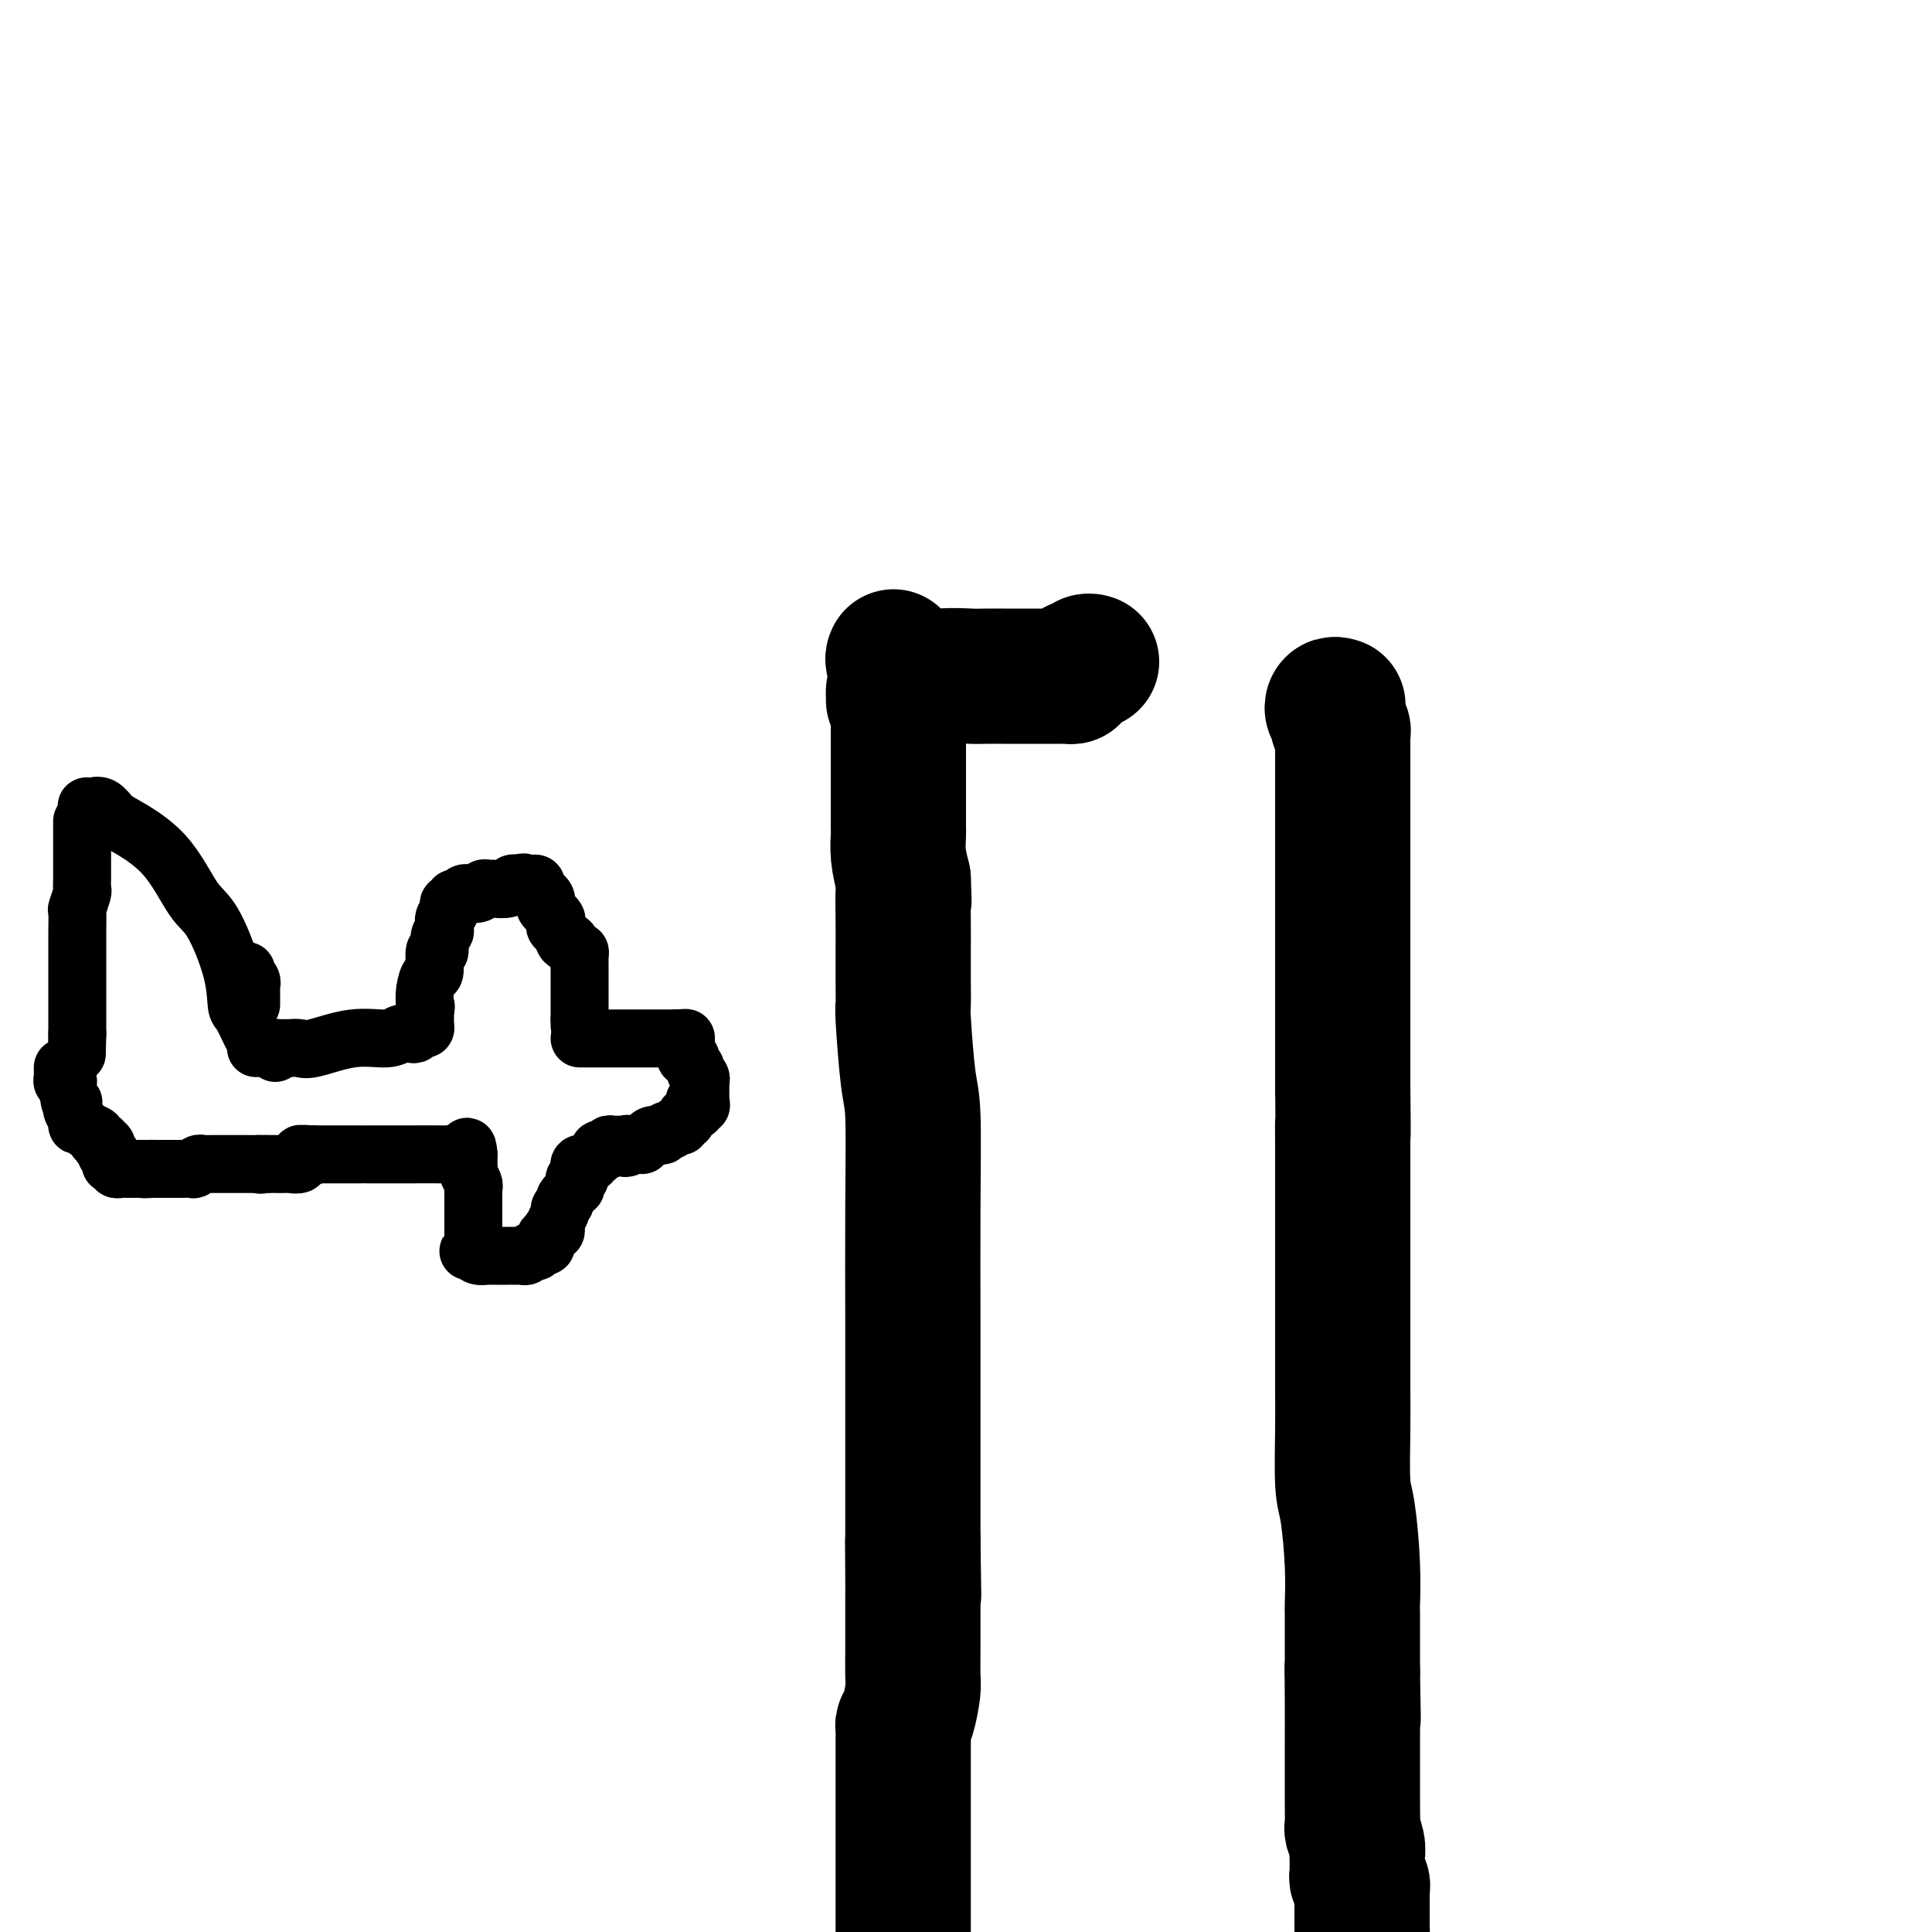
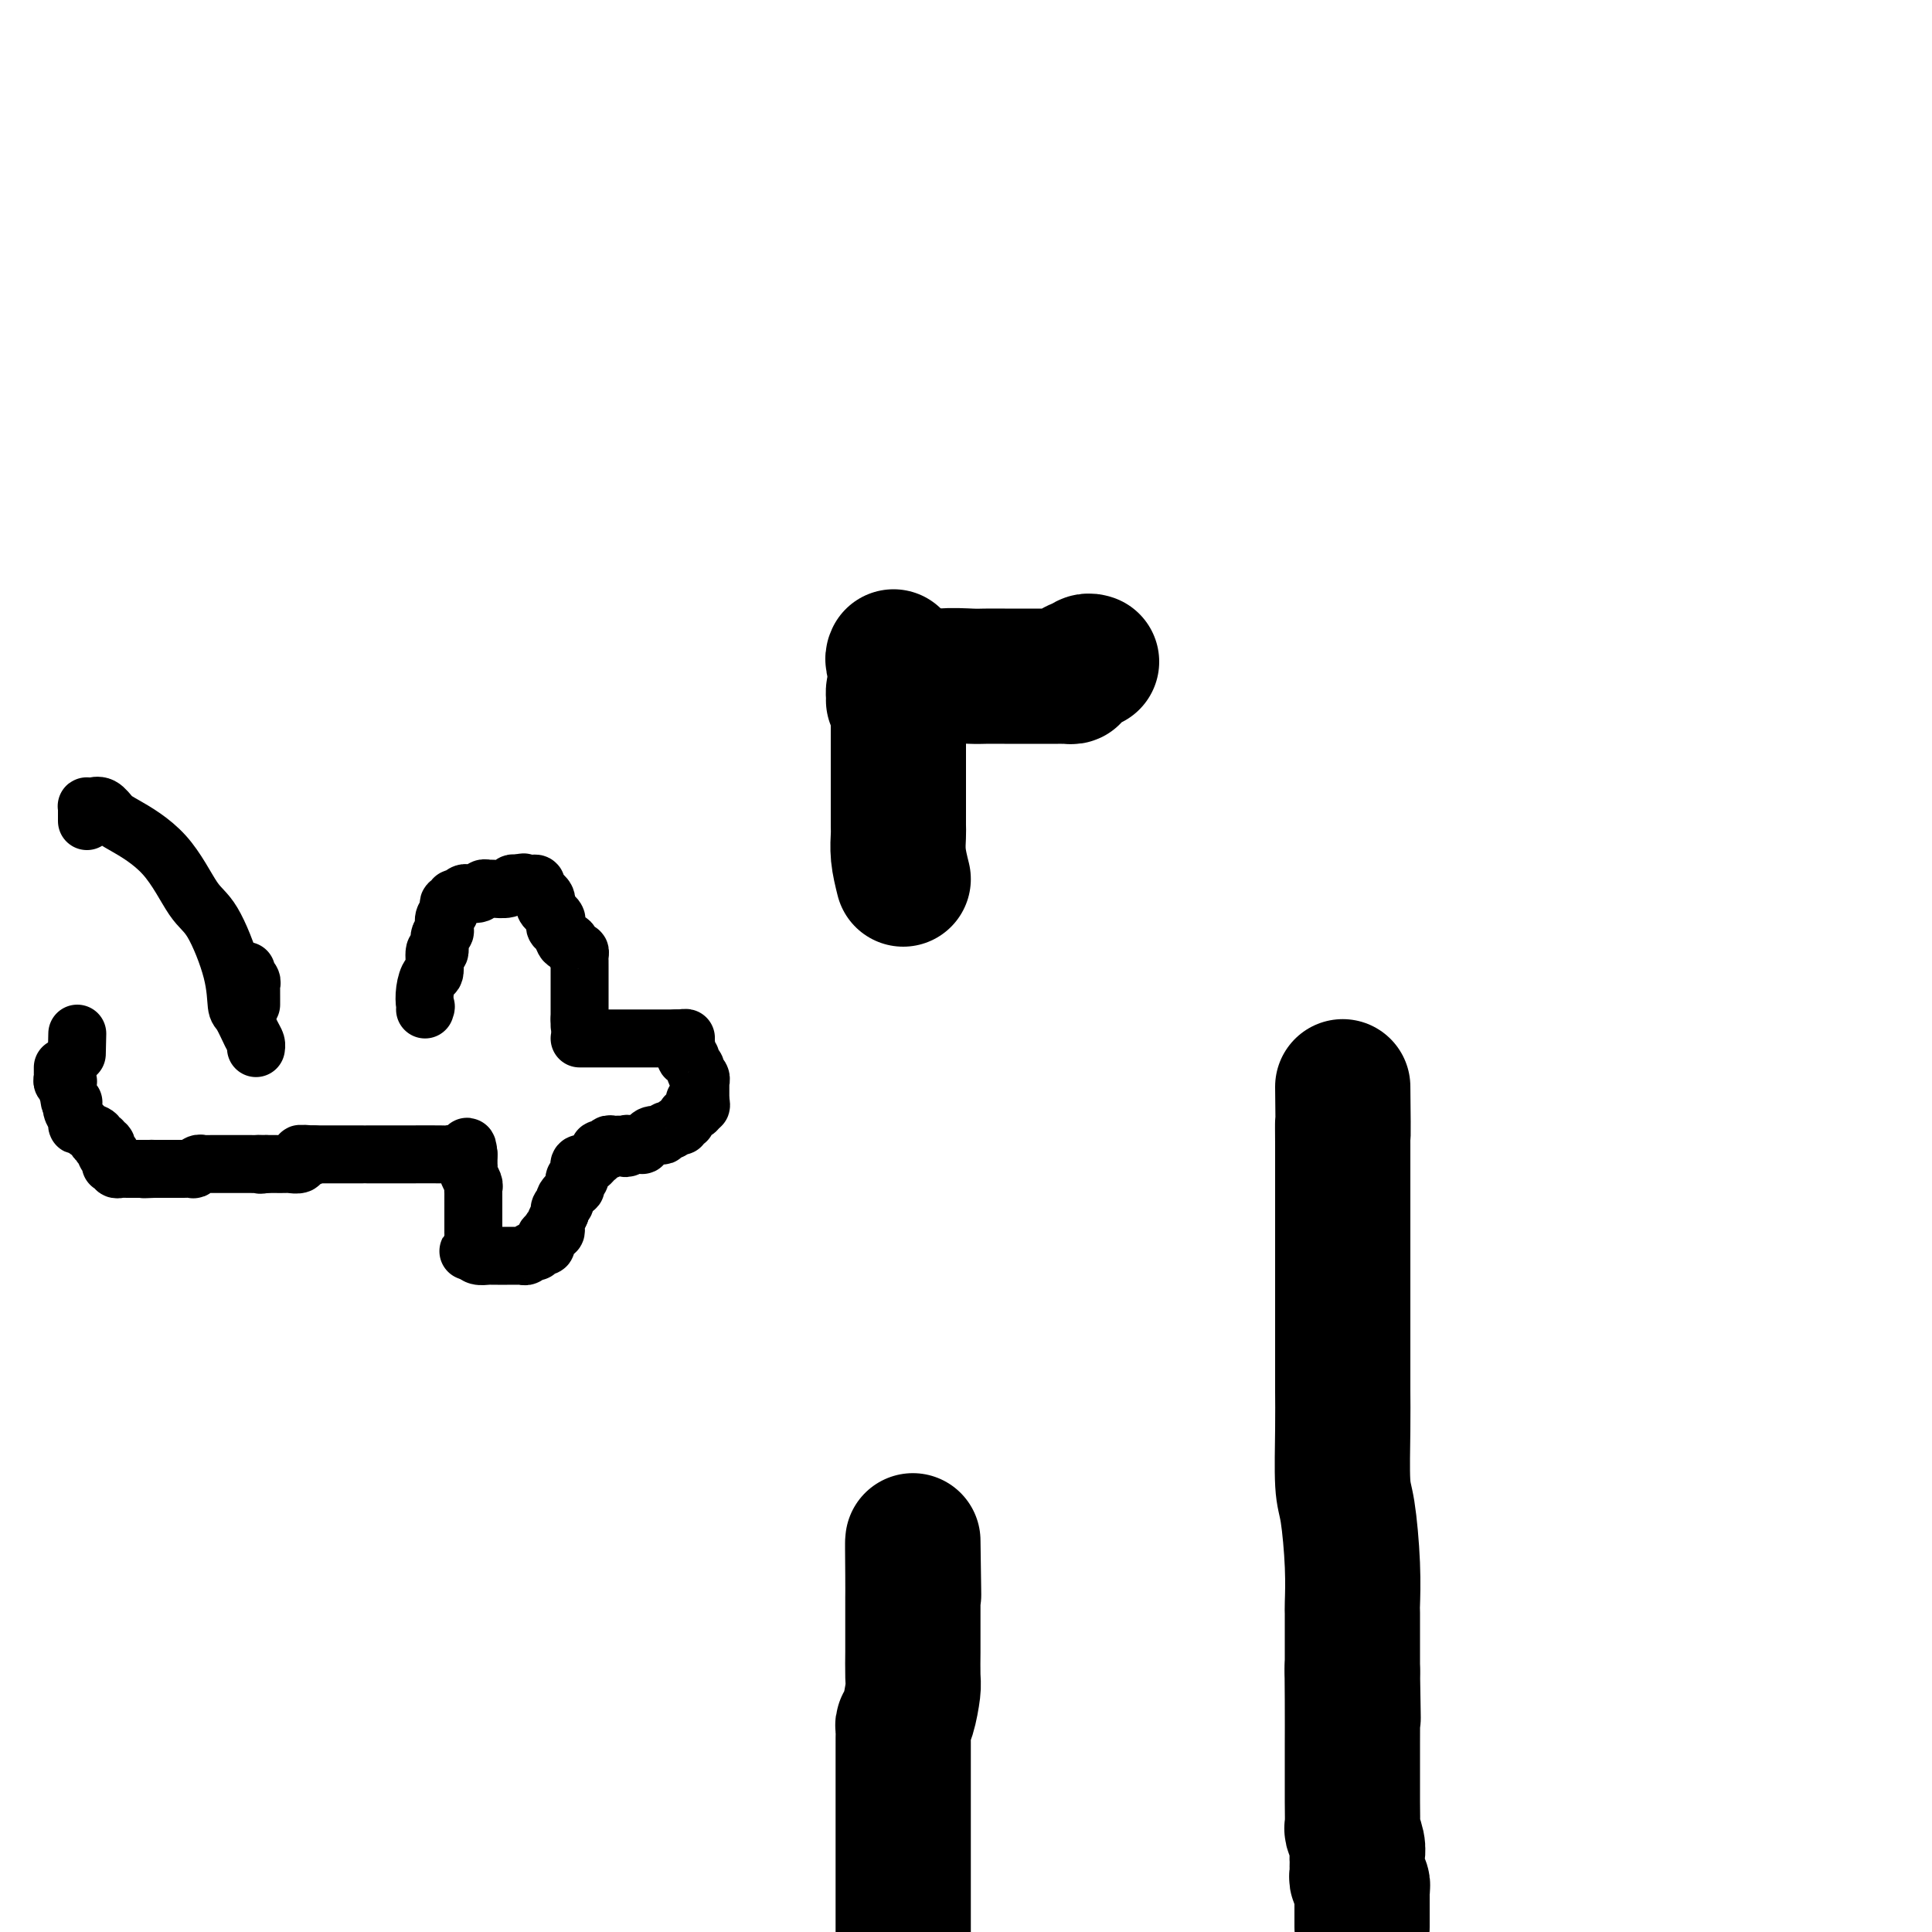
<svg xmlns="http://www.w3.org/2000/svg" viewBox="0 0 400 400" version="1.1">
  <g fill="none" stroke="#000000" stroke-width="28" stroke-linecap="round" stroke-linejoin="round">
-     <path d="M277,146c-0.392,-0.120 -0.784,-0.239 -1,0c-0.216,0.239 -0.255,0.838 0,1c0.255,0.162 0.804,-0.111 1,0c0.196,0.111 0.038,0.607 0,1c-0.038,0.393 0.042,0.682 0,1c-0.042,0.318 -0.207,0.663 0,1c0.207,0.337 0.788,0.665 1,1c0.212,0.335 0.057,0.677 0,1c-0.057,0.323 -0.015,0.629 0,1c0.015,0.371 0.004,0.808 0,1c-0.004,0.192 -0.001,0.138 0,1c0.001,0.862 0.000,2.641 0,4c-0.000,1.359 -0.000,2.298 0,5c0.000,2.702 0.000,7.167 0,13c-0.000,5.833 -0.000,13.032 0,17c0.000,3.968 0.000,4.703 0,8c-0.000,3.297 -0.000,9.157 0,12c0.000,2.843 0.000,2.669 0,4c-0.000,1.331 -0.000,4.165 0,7" />
    <path d="M278,225c0.155,13.897 0.041,9.139 0,8c-0.041,-1.139 -0.011,1.341 0,4c0.011,2.659 0.003,5.496 0,8c-0.003,2.504 -0.001,4.675 0,6c0.001,1.325 0.000,1.805 0,3c-0.000,1.195 -0.000,3.105 0,5c0.000,1.895 0.000,3.777 0,5c-0.000,1.223 0.000,1.789 0,3c-0.000,1.211 -0.000,3.066 0,4c0.000,0.934 0.000,0.946 0,2c-0.000,1.054 -0.001,3.150 0,5c0.001,1.850 0.003,3.454 0,5c-0.003,1.546 -0.011,3.032 0,5c0.011,1.968 0.041,4.416 0,8c-0.041,3.584 -0.155,8.305 0,11c0.155,2.695 0.577,3.365 1,6c0.423,2.635 0.845,7.234 1,11c0.155,3.766 0.041,6.700 0,8c-0.041,1.300 -0.011,0.967 0,2c0.011,1.033 0.003,3.431 0,5c-0.003,1.569 -0.001,2.307 0,3c0.001,0.693 0.000,1.341 0,2c-0.000,0.659 -0.000,1.330 0,2" />
    <path d="M280,346c0.309,18.779 0.083,5.225 0,1c-0.083,-4.225 -0.022,0.879 0,5c0.022,4.121 0.005,7.259 0,9c-0.005,1.741 0.002,2.084 0,4c-0.002,1.916 -0.015,5.406 0,8c0.015,2.594 0.057,4.292 0,5c-0.057,0.708 -0.211,0.427 0,1c0.211,0.573 0.789,1.999 1,3c0.211,1.001 0.057,1.578 0,2c-0.057,0.422 -0.016,0.691 0,1c0.016,0.309 0.008,0.660 0,1c-0.008,0.340 -0.016,0.669 0,1c0.016,0.331 0.057,0.662 0,1c-0.057,0.338 -0.211,0.682 0,1c0.211,0.318 0.789,0.610 1,1c0.211,0.390 0.057,0.878 0,1c-0.057,0.122 -0.015,-0.122 0,0c0.015,0.122 0.004,0.609 0,1c-0.004,0.391 -0.001,0.686 0,1c0.001,0.314 0.000,0.648 0,1c-0.000,0.352 -0.000,0.723 0,1c0.000,0.277 0.000,0.459 0,1c-0.000,0.541 -0.000,1.440 0,2c0.000,0.560 0.000,0.780 0,1" />
-     <path d="M282,399c0.333,9.000 0.167,5.000 0,1" />
    <path d="M185,136c-0.113,0.243 -0.226,0.487 0,1c0.226,0.513 0.793,1.296 1,2c0.207,0.704 0.056,1.329 0,2c-0.056,0.671 -0.015,1.390 0,2c0.015,0.610 0.004,1.112 0,2c-0.004,0.888 -0.001,2.161 0,3c0.001,0.839 0.000,1.243 0,2c-0.000,0.757 -0.000,1.868 0,3c0.000,1.132 0.000,2.284 0,3c-0.000,0.716 -0.000,0.997 0,2c0.000,1.003 0.000,2.729 0,4c-0.000,1.271 -0.001,2.089 0,3c0.001,0.911 0.003,1.915 0,3c-0.003,1.085 -0.011,2.249 0,3c0.011,0.751 0.041,1.087 0,2c-0.041,0.913 -0.155,2.404 0,4c0.155,1.596 0.577,3.298 1,5" />
-     <path d="M187,182c0.309,7.508 0.083,3.280 0,3c-0.083,-0.280 -0.022,3.390 0,6c0.022,2.610 0.005,4.160 0,5c-0.005,0.840 0.001,0.970 0,2c-0.001,1.030 -0.011,2.961 0,5c0.011,2.039 0.041,4.186 0,5c-0.041,0.814 -0.155,0.293 0,3c0.155,2.707 0.577,8.640 1,12c0.423,3.360 0.845,4.148 1,8c0.155,3.852 0.041,10.770 0,19c-0.041,8.230 -0.011,17.774 0,23c0.011,5.226 0.003,6.136 0,10c-0.003,3.864 -0.001,10.681 0,15c0.001,4.319 0.000,6.138 0,7c-0.000,0.862 -0.000,0.767 0,2c0.000,1.233 0.000,3.793 0,6c-0.000,2.207 -0.000,4.059 0,5c0.000,0.941 0.000,0.970 0,1" />
    <path d="M189,319c0.309,21.414 0.083,6.450 0,2c-0.083,-4.450 -0.022,1.613 0,5c0.022,3.387 0.006,4.098 0,5c-0.006,0.902 -0.002,1.996 0,3c0.002,1.004 0.001,1.918 0,3c-0.001,1.082 -0.003,2.331 0,3c0.003,0.669 0.011,0.757 0,2c-0.011,1.243 -0.041,3.642 0,5c0.041,1.358 0.155,1.677 0,3c-0.155,1.323 -0.577,3.650 -1,5c-0.423,1.350 -0.845,1.722 -1,2c-0.155,0.278 -0.041,0.460 0,1c0.041,0.540 0.011,1.438 0,2c-0.011,0.562 -0.003,0.789 0,1c0.003,0.211 0.001,0.408 0,1c-0.001,0.592 -0.000,1.580 0,2c0.000,0.420 0.000,0.271 0,1c-0.000,0.729 -0.000,2.335 0,4c0.000,1.665 0.000,3.390 0,4c-0.000,0.610 -0.000,0.105 0,1c0.000,0.895 0.000,3.192 0,5c-0.000,1.808 -0.000,3.129 0,4c0.000,0.871 0.000,1.293 0,2c-0.000,0.707 -0.000,1.699 0,3c0.000,1.301 0.000,2.912 0,4c-0.000,1.088 -0.000,1.653 0,2c0.000,0.347 0.000,0.474 0,1c-0.000,0.526 -0.000,1.450 0,2c0.000,0.550 0.000,0.725 0,1c-0.000,0.275 -0.000,0.650 0,1c0.000,0.350 0.000,0.675 0,1" />
  </g>
  <g fill="none" stroke="#000000" stroke-width="12" stroke-linecap="round" stroke-linejoin="round">
    <path d="M52,208c-0.000,-0.303 -0.000,-0.606 0,-1c0.000,-0.394 0.001,-0.879 0,-1c-0.001,-0.121 -0.004,0.121 0,0c0.004,-0.121 0.015,-0.606 0,-1c-0.015,-0.394 -0.057,-0.698 0,-1c0.057,-0.302 0.211,-0.603 0,-1c-0.211,-0.397 -0.789,-0.890 -1,-1c-0.211,-0.110 -0.057,0.163 0,0c0.057,-0.163 0.016,-0.761 0,-1c-0.016,-0.239 -0.008,-0.120 0,0" />
-     <path d="M17,170c-0.000,0.380 -0.000,0.759 0,1c0.000,0.241 0.000,0.343 0,1c-0.000,0.657 -0.000,1.868 0,3c0.000,1.132 0.001,2.185 0,3c-0.001,0.815 -0.004,1.392 0,2c0.004,0.608 0.015,1.246 0,2c-0.015,0.754 -0.057,1.624 0,2c0.057,0.376 0.211,0.256 0,1c-0.211,0.744 -0.789,2.351 -1,3c-0.211,0.649 -0.057,0.341 0,1c0.057,0.659 0.015,2.285 0,4c-0.015,1.715 -0.004,3.519 0,4c0.004,0.481 0.001,-0.362 0,0c-0.001,0.362 -0.000,1.928 0,3c0.000,1.072 0.000,1.648 0,2c-0.000,0.352 -0.000,0.479 0,1c0.000,0.521 0.000,1.435 0,2c-0.000,0.565 -0.000,0.781 0,1c0.000,0.219 0.000,0.440 0,1c-0.000,0.560 -0.000,1.460 0,2c0.000,0.540 0.000,0.722 0,1c-0.000,0.278 -0.000,0.652 0,1c0.000,0.348 0.000,0.671 0,1c-0.000,0.329 -0.000,0.666 0,1c0.000,0.334 0.000,0.667 0,1" />
    <path d="M16,214c-0.167,7.333 -0.083,3.667 0,0" />
    <path d="M18,170c-0.005,-0.733 -0.009,-1.466 0,-2c0.009,-0.534 0.033,-0.869 0,-1c-0.033,-0.131 -0.123,-0.060 0,0c0.123,0.060 0.461,0.107 1,0c0.539,-0.107 1.281,-0.369 2,0c0.719,0.369 1.416,1.370 2,2c0.584,0.630 1.057,0.890 3,2c1.943,1.110 5.357,3.072 8,6c2.643,2.928 4.514,6.823 6,9c1.486,2.177 2.587,2.635 4,5c1.413,2.365 3.139,6.636 4,10c0.861,3.364 0.858,5.819 1,7c0.142,1.181 0.430,1.087 1,2c0.570,0.913 1.421,2.832 2,4c0.579,1.168 0.887,1.584 1,2c0.113,0.416 0.032,0.833 0,1c-0.032,0.167 -0.016,0.083 0,0" />
-     <path d="M57,218c0.023,-0.423 0.047,-0.845 0,-1c-0.047,-0.155 -0.164,-0.042 0,0c0.164,0.042 0.609,0.013 1,0c0.391,-0.013 0.727,-0.011 1,0c0.273,0.011 0.482,0.032 1,0c0.518,-0.032 1.346,-0.117 2,0c0.654,0.117 1.135,0.438 3,0c1.865,-0.438 5.116,-1.633 8,-2c2.884,-0.367 5.403,0.094 7,0c1.597,-0.094 2.274,-0.742 3,-1c0.726,-0.258 1.501,-0.124 2,0c0.499,0.124 0.722,0.239 1,0c0.278,-0.239 0.610,-0.833 1,-1c0.390,-0.167 0.836,0.093 1,0c0.164,-0.093 0.044,-0.541 0,-1c-0.044,-0.459 -0.012,-0.931 0,-1c0.012,-0.069 0.003,0.266 0,0c-0.003,-0.266 -0.002,-1.133 0,-2" />
    <path d="M88,209c0.321,-0.867 0.123,-0.535 0,-1c-0.123,-0.465 -0.173,-1.726 0,-3c0.173,-1.274 0.567,-2.562 1,-3c0.433,-0.438 0.904,-0.026 1,-1c0.096,-0.974 -0.184,-3.335 0,-4c0.184,-0.665 0.833,0.365 1,0c0.167,-0.365 -0.148,-2.125 0,-3c0.148,-0.875 0.758,-0.864 1,-1c0.242,-0.136 0.116,-0.419 0,-1c-0.116,-0.581 -0.223,-1.461 0,-2c0.223,-0.539 0.777,-0.737 1,-1c0.223,-0.263 0.115,-0.591 0,-1c-0.115,-0.409 -0.239,-0.898 0,-1c0.239,-0.102 0.839,0.183 1,0c0.161,-0.183 -0.116,-0.834 0,-1c0.116,-0.166 0.626,0.153 1,0c0.374,-0.153 0.611,-0.777 1,-1c0.389,-0.223 0.931,-0.046 1,0c0.069,0.046 -0.334,-0.041 0,0c0.334,0.041 1.407,0.208 2,0c0.593,-0.208 0.708,-0.791 1,-1c0.292,-0.209 0.760,-0.042 1,0c0.240,0.042 0.250,-0.040 1,0c0.750,0.040 2.240,0.203 3,0c0.760,-0.203 0.788,-0.772 1,-1c0.212,-0.228 0.606,-0.114 1,0" />
    <path d="M107,183c2.343,-0.618 1.202,-0.163 1,0c-0.202,0.163 0.537,0.032 1,0c0.463,-0.032 0.649,0.033 1,0c0.351,-0.033 0.865,-0.163 1,0c0.135,0.163 -0.109,0.620 0,1c0.109,0.380 0.573,0.683 1,1c0.427,0.317 0.819,0.648 1,1c0.181,0.352 0.153,0.725 0,1c-0.153,0.275 -0.430,0.454 0,1c0.430,0.546 1.568,1.461 2,2c0.432,0.539 0.157,0.703 0,1c-0.157,0.297 -0.197,0.728 0,1c0.197,0.272 0.631,0.384 1,1c0.369,0.616 0.673,1.737 1,2c0.327,0.263 0.676,-0.333 1,0c0.324,0.333 0.623,1.595 1,2c0.377,0.405 0.833,-0.046 1,0c0.167,0.046 0.045,0.590 0,1c-0.045,0.410 -0.012,0.686 0,1c0.012,0.314 0.003,0.665 0,1c-0.003,0.335 -0.001,0.654 0,1c0.001,0.346 0.000,0.721 0,1c-0.000,0.279 -0.000,0.463 0,1c0.000,0.537 0.000,1.426 0,2c-0.000,0.574 -0.000,0.833 0,1c0.000,0.167 0.000,0.241 0,1c-0.000,0.759 -0.000,2.204 0,3c0.000,0.796 0.000,0.942 0,1c-0.000,0.058 -0.000,0.029 0,0" />
    <path d="M120,211c0.000,2.333 0.000,1.167 0,0" />
    <path d="M120,215c0.333,0.000 0.666,0.000 1,0c0.334,0.000 0.670,-0.000 1,0c0.330,0.000 0.652,0.000 1,0c0.348,-0.000 0.720,0.000 1,0c0.280,0.000 0.469,0.000 1,0c0.531,0.000 1.403,0.000 2,0c0.597,-0.000 0.919,0.000 1,0c0.081,0.000 -0.079,-0.000 0,0c0.079,0.000 0.399,0.000 1,0c0.601,0.000 1.485,0.000 2,0c0.515,0.000 0.663,0.000 1,0c0.337,0.000 0.864,0.000 1,0c0.136,-0.000 -0.117,0.000 0,0c0.117,0.000 0.605,0.000 1,0c0.395,0.000 0.696,-0.000 1,0c0.304,0.000 0.609,-0.000 1,0c0.391,0.000 0.868,-0.000 1,0c0.132,0.000 -0.080,-0.000 0,0c0.080,0.000 0.451,-0.000 1,0c0.549,0.000 1.274,0.000 2,0" />
    <path d="M140,215c3.337,-0.064 1.679,-0.225 1,0c-0.679,0.225 -0.379,0.835 0,1c0.379,0.165 0.838,-0.114 1,0c0.162,0.114 0.028,0.622 0,1c-0.028,0.378 0.049,0.626 0,1c-0.049,0.374 -0.224,0.874 0,1c0.224,0.126 0.849,-0.121 1,0c0.151,0.121 -0.170,0.611 0,1c0.170,0.389 0.830,0.678 1,1c0.170,0.322 -0.151,0.678 0,1c0.151,0.322 0.772,0.611 1,1c0.228,0.389 0.061,0.877 0,1c-0.061,0.123 -0.016,-0.121 0,0c0.016,0.121 0.004,0.607 0,1c-0.004,0.393 -0.001,0.693 0,1c0.001,0.307 0.000,0.621 0,1c-0.000,0.379 -0.000,0.823 0,1c0.000,0.177 0.000,0.089 0,0" />
    <path d="M145,228c0.556,1.964 -0.555,0.372 -1,0c-0.445,-0.372 -0.223,0.474 0,1c0.223,0.526 0.448,0.733 0,1c-0.448,0.267 -1.569,0.594 -2,1c-0.431,0.406 -0.171,0.892 0,1c0.171,0.108 0.253,-0.163 0,0c-0.253,0.163 -0.841,0.761 -1,1c-0.159,0.239 0.111,0.120 0,0c-0.111,-0.120 -0.602,-0.242 -1,0c-0.398,0.242 -0.702,0.849 -1,1c-0.298,0.151 -0.590,-0.153 -1,0c-0.410,0.153 -0.937,0.763 -1,1c-0.063,0.237 0.338,0.102 0,0c-0.338,-0.102 -1.414,-0.171 -2,0c-0.586,0.171 -0.682,0.582 -1,1c-0.318,0.418 -0.858,0.844 -1,1c-0.142,0.156 0.116,0.042 0,0c-0.116,-0.042 -0.604,-0.012 -1,0c-0.396,0.012 -0.698,0.006 -1,0" />
    <path d="M131,237c-2.349,1.392 -1.221,0.373 -1,0c0.221,-0.373 -0.467,-0.101 -1,0c-0.533,0.101 -0.913,0.031 -1,0c-0.087,-0.031 0.117,-0.022 0,0c-0.117,0.022 -0.557,0.058 -1,0c-0.443,-0.058 -0.888,-0.209 -1,0c-0.112,0.209 0.111,0.777 0,1c-0.111,0.223 -0.555,0.102 -1,0c-0.445,-0.102 -0.893,-0.185 -1,0c-0.107,0.185 0.125,0.637 0,1c-0.125,0.363 -0.608,0.636 -1,1c-0.392,0.364 -0.694,0.818 -1,1c-0.306,0.182 -0.617,0.091 -1,0c-0.383,-0.091 -0.839,-0.183 -1,0c-0.161,0.183 -0.029,0.640 0,1c0.029,0.360 -0.045,0.623 0,1c0.045,0.377 0.210,0.870 0,1c-0.210,0.130 -0.796,-0.102 -1,0c-0.204,0.102 -0.025,0.538 0,1c0.025,0.462 -0.102,0.950 0,1c0.102,0.050 0.433,-0.337 0,0c-0.433,0.337 -1.632,1.400 -2,2c-0.368,0.600 0.093,0.739 0,1c-0.093,0.261 -0.741,0.646 -1,1c-0.259,0.354 -0.130,0.677 0,1" />
    <path d="M116,251c-0.841,1.955 -0.944,1.843 -1,2c-0.056,0.157 -0.067,0.582 0,1c0.067,0.418 0.210,0.829 0,1c-0.210,0.171 -0.775,0.101 -1,0c-0.225,-0.101 -0.112,-0.233 0,0c0.112,0.233 0.224,0.832 0,1c-0.224,0.168 -0.782,-0.095 -1,0c-0.218,0.095 -0.096,0.548 0,1c0.096,0.452 0.166,0.905 0,1c-0.166,0.095 -0.569,-0.167 -1,0c-0.431,0.167 -0.889,0.763 -1,1c-0.111,0.237 0.125,0.116 0,0c-0.125,-0.116 -0.611,-0.227 -1,0c-0.389,0.227 -0.681,0.793 -1,1c-0.319,0.207 -0.667,0.055 -1,0c-0.333,-0.055 -0.653,-0.015 -1,0c-0.347,0.015 -0.722,0.004 -1,0c-0.278,-0.004 -0.459,-0.000 -1,0c-0.541,0.000 -1.440,-0.003 -2,0c-0.560,0.003 -0.779,0.011 -1,0c-0.221,-0.011 -0.444,-0.041 -1,0c-0.556,0.041 -1.445,0.155 -2,0c-0.555,-0.155 -0.778,-0.577 -1,-1" />
    <path d="M98,259c-2.011,0.033 -0.539,0.116 0,0c0.539,-0.116 0.144,-0.430 0,-1c-0.144,-0.570 -0.039,-1.396 0,-2c0.039,-0.604 0.010,-0.988 0,-1c-0.010,-0.012 -0.003,0.347 0,0c0.003,-0.347 0.001,-1.399 0,-2c-0.001,-0.601 -0.000,-0.752 0,-1c0.000,-0.248 0.000,-0.595 0,-1c-0.000,-0.405 -0.000,-0.868 0,-1c0.000,-0.132 0.001,0.068 0,0c-0.001,-0.068 -0.004,-0.403 0,-1c0.004,-0.597 0.015,-1.455 0,-2c-0.015,-0.545 -0.057,-0.777 0,-1c0.057,-0.223 0.211,-0.437 0,-1c-0.211,-0.563 -0.789,-1.475 -1,-2c-0.211,-0.525 -0.057,-0.662 0,-1c0.057,-0.338 0.015,-0.878 0,-1c-0.015,-0.122 -0.004,0.173 0,0c0.004,-0.173 0.001,-0.816 0,-1c-0.001,-0.184 -0.000,0.090 0,0c0.000,-0.090 0.000,-0.545 0,-1" />
    <path d="M97,239c-0.273,-3.094 -0.455,-0.829 -1,0c-0.545,0.829 -1.453,0.222 -2,0c-0.547,-0.222 -0.732,-0.060 -1,0c-0.268,0.060 -0.618,0.016 -2,0c-1.382,-0.016 -3.796,-0.004 -6,0c-2.204,0.004 -4.197,0.001 -5,0c-0.803,-0.001 -0.414,-0.000 -1,0c-0.586,0.000 -2.146,0.000 -3,0c-0.854,-0.000 -1.002,-0.000 -1,0c0.002,0.000 0.154,0.000 0,0c-0.154,-0.000 -0.615,-0.000 -1,0c-0.385,0.000 -0.695,0.000 -1,0c-0.305,-0.000 -0.607,-0.000 -1,0c-0.393,0.000 -0.878,0.000 -1,0c-0.122,-0.000 0.117,-0.000 0,0c-0.117,0.000 -0.591,0.000 -1,0c-0.409,-0.000 -0.753,-0.000 -1,0c-0.247,0.000 -0.396,0.000 -1,0c-0.604,-0.000 -1.663,-0.000 -2,0c-0.337,0.000 0.046,0.000 0,0c-0.046,-0.000 -0.523,-0.000 -1,0" />
    <path d="M65,239c-5.135,-0.065 -1.971,-0.228 -1,0c0.971,0.228 -0.249,0.846 -1,1c-0.751,0.154 -1.032,-0.155 -1,0c0.032,0.155 0.377,0.774 0,1c-0.377,0.226 -1.477,0.061 -2,0c-0.523,-0.061 -0.469,-0.016 -1,0c-0.531,0.016 -1.648,0.004 -2,0c-0.352,-0.004 0.059,-0.001 0,0c-0.059,0.001 -0.588,0.000 -1,0c-0.412,-0.000 -0.706,-0.000 -1,0" />
    <path d="M55,241c-1.726,0.309 -1.040,0.083 -1,0c0.040,-0.083 -0.566,-0.022 -1,0c-0.434,0.022 -0.695,0.006 -1,0c-0.305,-0.006 -0.655,-0.002 -1,0c-0.345,0.002 -0.684,0.000 -1,0c-0.316,-0.000 -0.610,-0.000 -1,0c-0.390,0.000 -0.878,0.000 -1,0c-0.122,-0.000 0.122,0.000 0,0c-0.122,-0.000 -0.610,-0.000 -1,0c-0.390,0.000 -0.682,0.000 -1,0c-0.318,-0.000 -0.662,-0.001 -1,0c-0.338,0.001 -0.669,0.004 -1,0c-0.331,-0.004 -0.661,-0.015 -1,0c-0.339,0.015 -0.686,0.057 -1,0c-0.314,-0.057 -0.595,-0.211 -1,0c-0.405,0.211 -0.934,0.789 -1,1c-0.066,0.211 0.332,0.057 0,0c-0.332,-0.057 -1.395,-0.015 -2,0c-0.605,0.015 -0.753,0.004 -1,0c-0.247,-0.004 -0.594,-0.001 -1,0c-0.406,0.001 -0.872,0.000 -1,0c-0.128,-0.000 0.081,-0.000 0,0c-0.081,0.000 -0.452,0.000 -1,0c-0.548,-0.000 -1.274,-0.000 -2,0" />
    <path d="M32,242c-3.797,0.155 -1.791,0.041 -1,0c0.791,-0.041 0.367,-0.011 0,0c-0.367,0.011 -0.676,0.003 -1,0c-0.324,-0.003 -0.664,-0.001 -1,0c-0.336,0.001 -0.668,0.001 -1,0c-0.332,-0.001 -0.662,-0.004 -1,0c-0.338,0.004 -0.683,0.015 -1,0c-0.317,-0.015 -0.607,-0.056 -1,0c-0.393,0.056 -0.890,0.208 -1,0c-0.110,-0.208 0.168,-0.778 0,-1c-0.168,-0.222 -0.781,-0.097 -1,0c-0.219,0.097 -0.045,0.166 0,0c0.045,-0.166 -0.041,-0.565 0,-1c0.041,-0.435 0.208,-0.905 0,-1c-0.208,-0.095 -0.792,0.184 -1,0c-0.208,-0.184 -0.042,-0.833 0,-1c0.042,-0.167 -0.040,0.147 0,0c0.040,-0.147 0.203,-0.757 0,-1c-0.203,-0.243 -0.770,-0.121 -1,0c-0.230,0.121 -0.121,0.240 0,0c0.121,-0.240 0.254,-0.839 0,-1c-0.254,-0.161 -0.895,0.115 -1,0c-0.105,-0.115 0.327,-0.621 0,-1c-0.327,-0.379 -1.412,-0.630 -2,-1c-0.588,-0.370 -0.680,-0.859 -1,-1c-0.320,-0.141 -0.869,0.065 -1,0c-0.131,-0.065 0.157,-0.402 0,-1c-0.157,-0.598 -0.759,-1.457 -1,-2c-0.241,-0.543 -0.120,-0.772 0,-1" />
    <path d="M15,229c-1.254,-2.112 -0.389,-1.393 0,-1c0.389,0.393 0.301,0.459 0,0c-0.301,-0.459 -0.817,-1.443 -1,-2c-0.183,-0.557 -0.035,-0.688 0,-1c0.035,-0.312 -0.043,-0.806 0,-1c0.043,-0.194 0.208,-0.090 0,0c-0.208,0.090 -0.788,0.164 -1,0c-0.212,-0.164 -0.057,-0.566 0,-1c0.057,-0.434 0.015,-0.900 0,-1c-0.015,-0.100 -0.004,0.165 0,0c0.004,-0.165 0.001,-0.762 0,-1c-0.001,-0.238 -0.001,-0.119 0,0" />
  </g>
  <g fill="none" stroke="#000000" stroke-width="28" stroke-linecap="round" stroke-linejoin="round">
    <path d="M185,145c0.009,-0.331 0.018,-0.662 0,-1c-0.018,-0.338 -0.062,-0.683 0,-1c0.062,-0.317 0.230,-0.607 1,-1c0.770,-0.393 2.144,-0.890 3,-1c0.856,-0.110 1.196,0.167 2,0c0.804,-0.167 2.073,-0.777 4,-1c1.927,-0.223 4.511,-0.060 6,0c1.489,0.060 1.884,0.016 3,0c1.116,-0.016 2.953,-0.004 4,0c1.047,0.004 1.303,0.001 2,0c0.697,-0.001 1.836,-0.000 3,0c1.164,0.000 2.354,0.000 3,0c0.646,-0.000 0.747,0.000 1,0c0.253,-0.000 0.659,-0.000 1,0c0.341,0.000 0.617,0.001 1,0c0.383,-0.001 0.872,-0.003 1,0c0.128,0.003 -0.106,0.011 0,0c0.106,-0.011 0.553,-0.040 1,0c0.447,0.040 0.893,0.151 1,0c0.107,-0.151 -0.125,-0.562 0,-1c0.125,-0.438 0.608,-0.902 1,-1c0.392,-0.098 0.693,0.170 1,0c0.307,-0.170 0.621,-0.776 1,-1c0.379,-0.224 0.823,-0.064 1,0c0.177,0.064 0.089,0.032 0,0" />
  </g>
</svg>